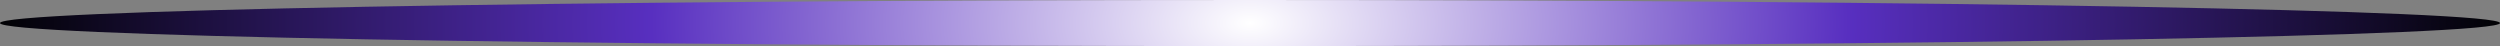
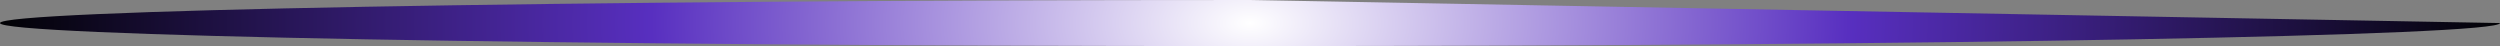
<svg xmlns="http://www.w3.org/2000/svg" width="1031" height="19" viewBox="0 0 1031 19" fill="none">
  <rect x="0" y="0" width="1031" height="19" fill="#808080" stroke="none" />
-   <path style="mix-blend-mode:color-dodge" d="M1031 9.51C1031 14.749 800.176 19 515.481 19C230.786 19 0 14.749 0 9.51C0 4.251 230.786 0 515.481 0C800.176 0 1031 4.251 1031 9.51Z" fill="url(#paint0_radial_302_961)" />
+   <path style="mix-blend-mode:color-dodge" d="M1031 9.51C1031 14.749 800.176 19 515.481 19C230.786 19 0 14.749 0 9.51C0 4.251 230.786 0 515.481 0Z" fill="url(#paint0_radial_302_961)" />
  <defs>
    <radialGradient id="paint0_radial_302_961" cx="0" cy="0" r="1" gradientUnits="userSpaceOnUse" gradientTransform="translate(515.489 9.506) scale(515.389 272.178)">
      <stop stop-color="white" />
      <stop offset="0.475" stop-color="#582FC0" />
      <stop offset="1" stop-color="#000101" />
    </radialGradient>
  </defs>
</svg>